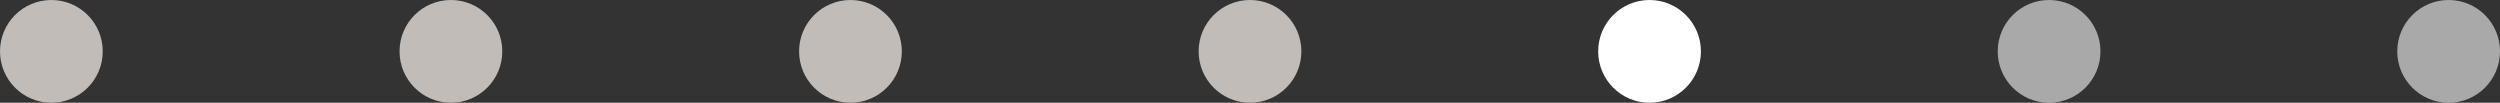
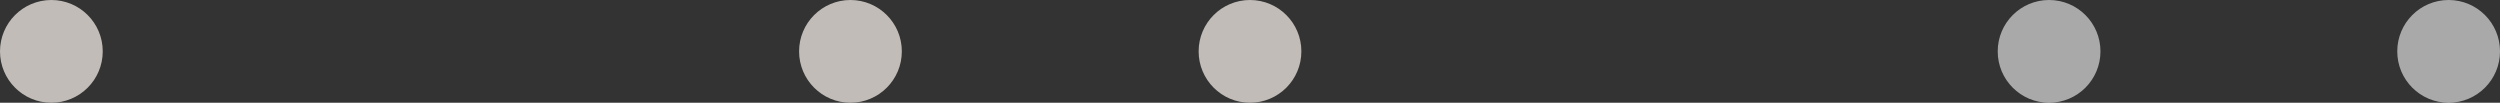
<svg xmlns="http://www.w3.org/2000/svg" width="219" height="9" viewBox="0 0 219 9" fill="none">
  <rect x="0" y="0" width="219" height="9" fill="#333333" stroke="none" />
  <circle cx="4.5" cy="4.5" r="4.5" fill="#C1BCB7" />
-   <circle cx="39.5" cy="4.5" r="4.5" fill="#C1BCB7" />
  <circle cx="74.5" cy="4.5" r="4.5" fill="#C1BCB7" />
  <circle cx="109.5" cy="4.5" r="4.5" fill="#C1BCB7" />
-   <circle cx="144.5" cy="4.5" r="4.5" fill="white" />
  <circle cx="179.5" cy="4.5" r="4.5" fill="white" fill-opacity="0.58" />
  <circle cx="214.5" cy="4.5" r="4.5" fill="white" fill-opacity="0.58" />
</svg>